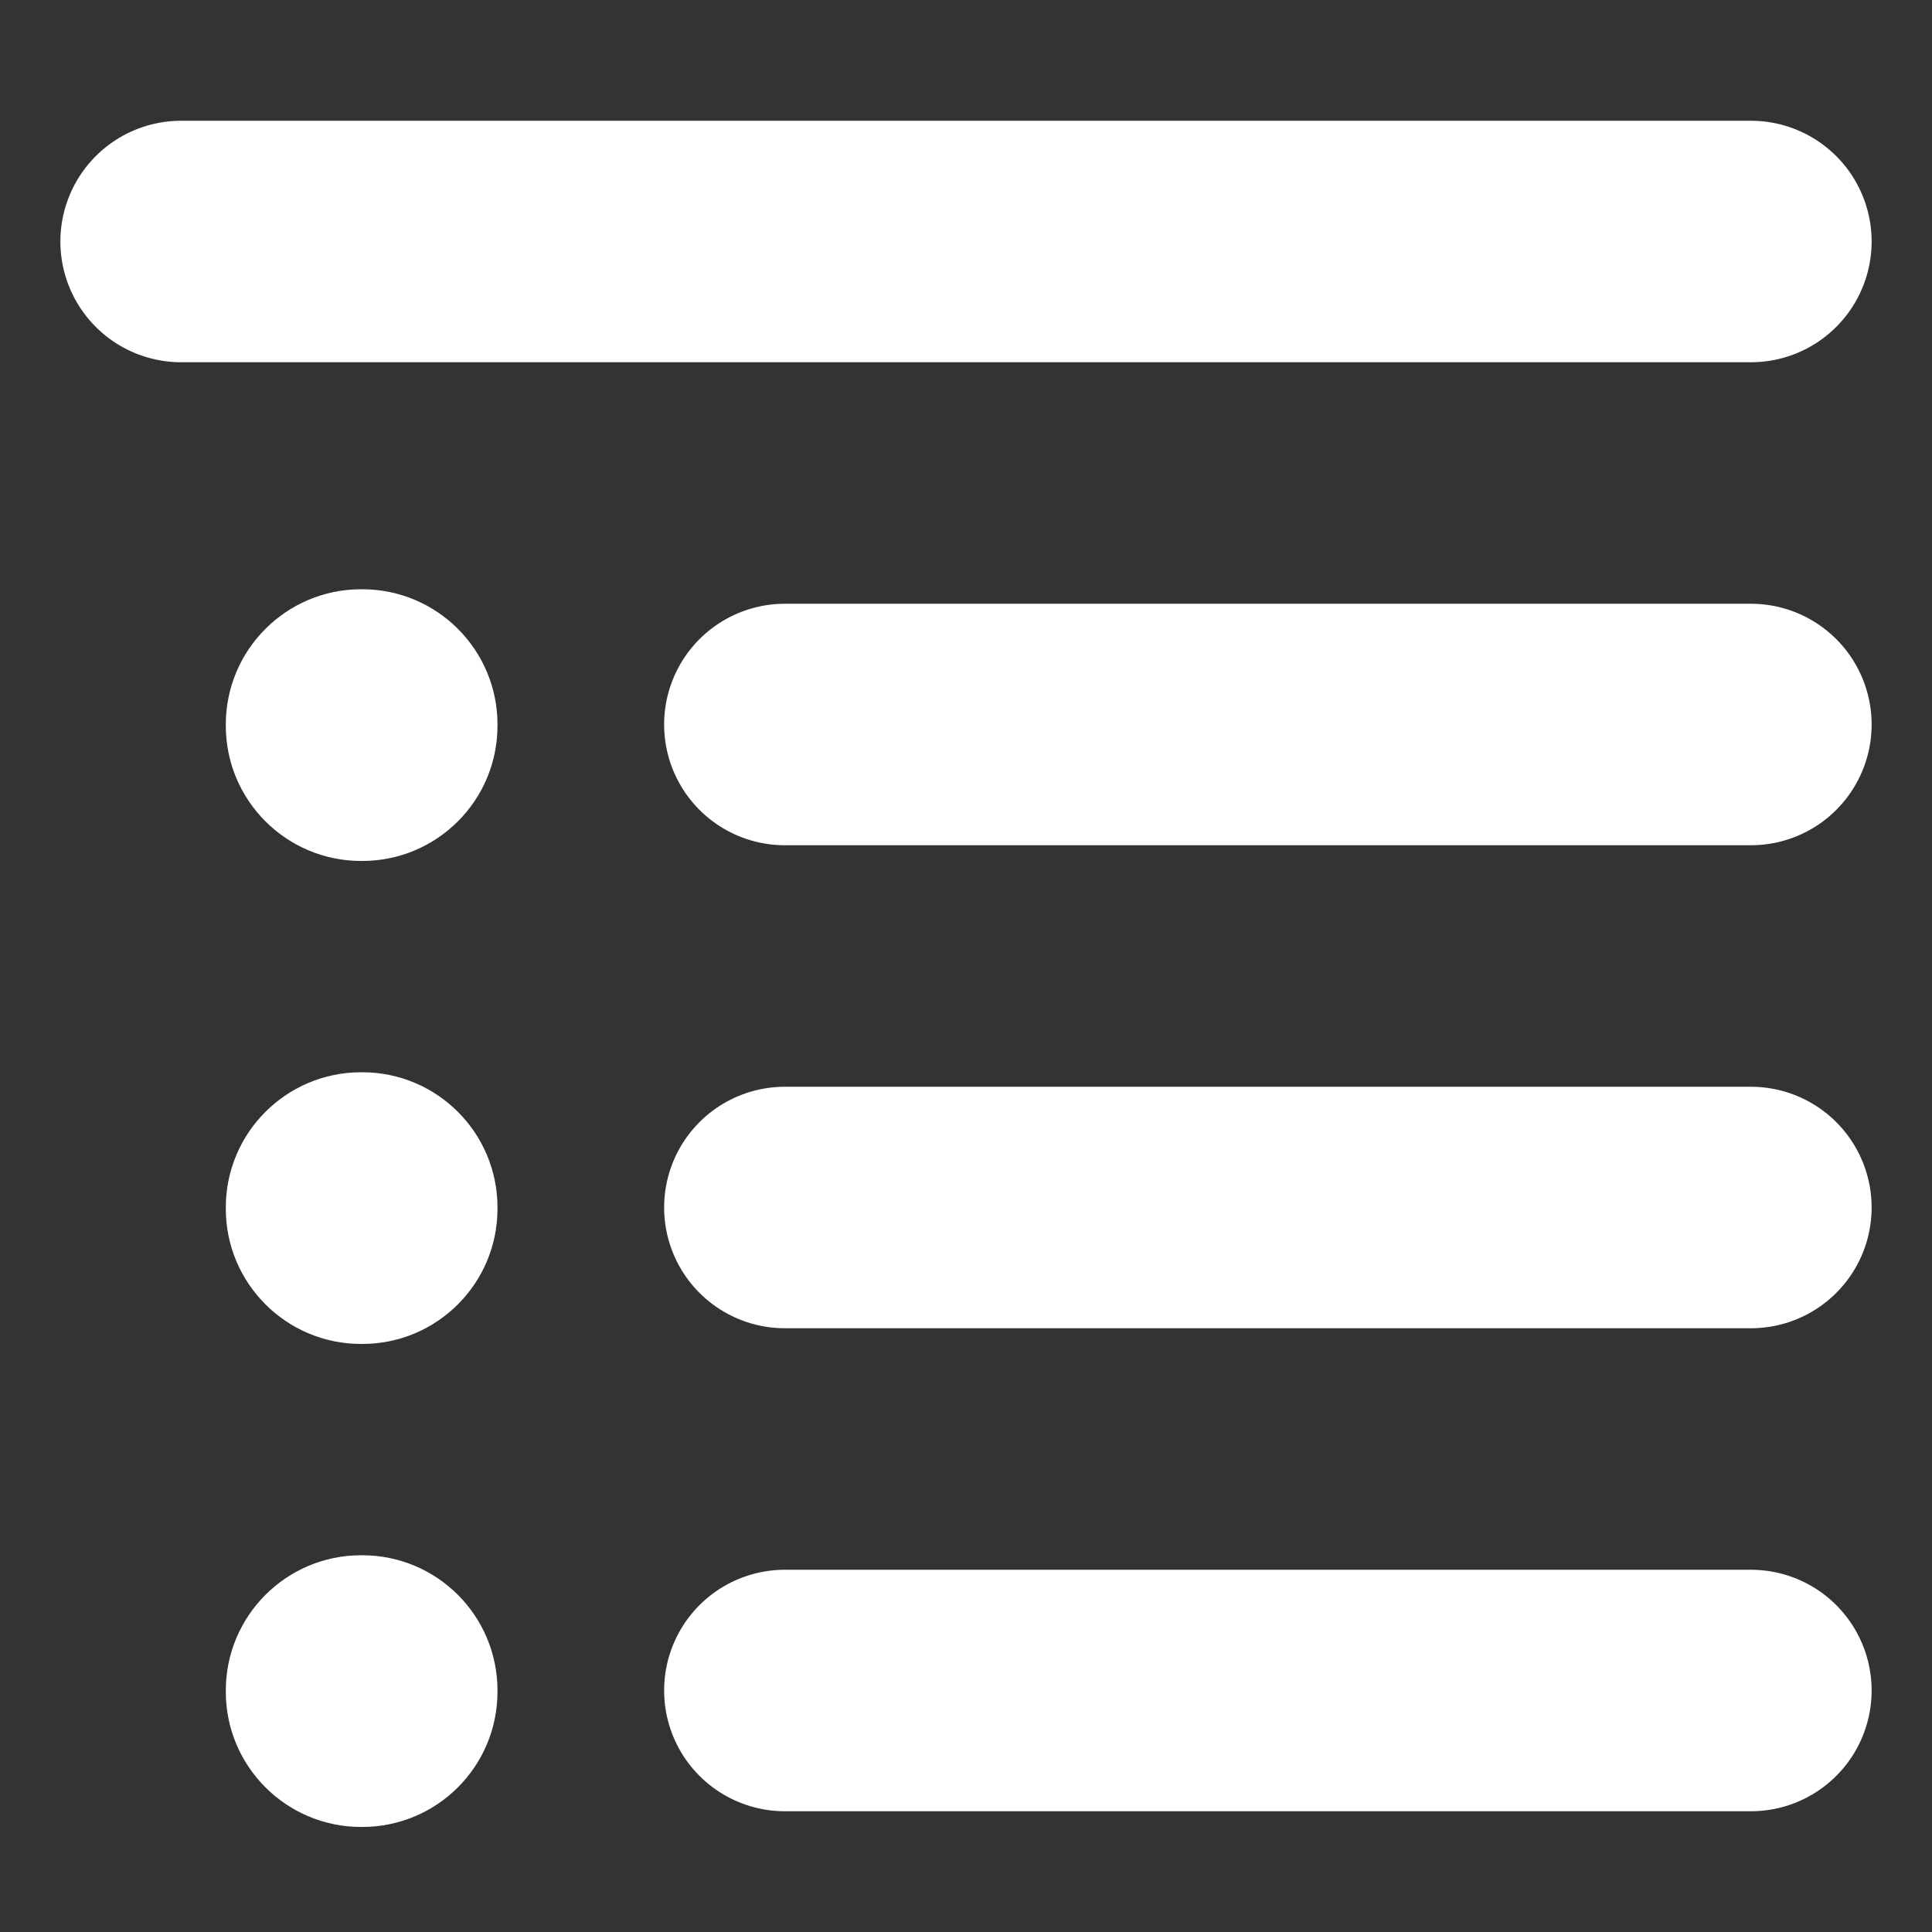
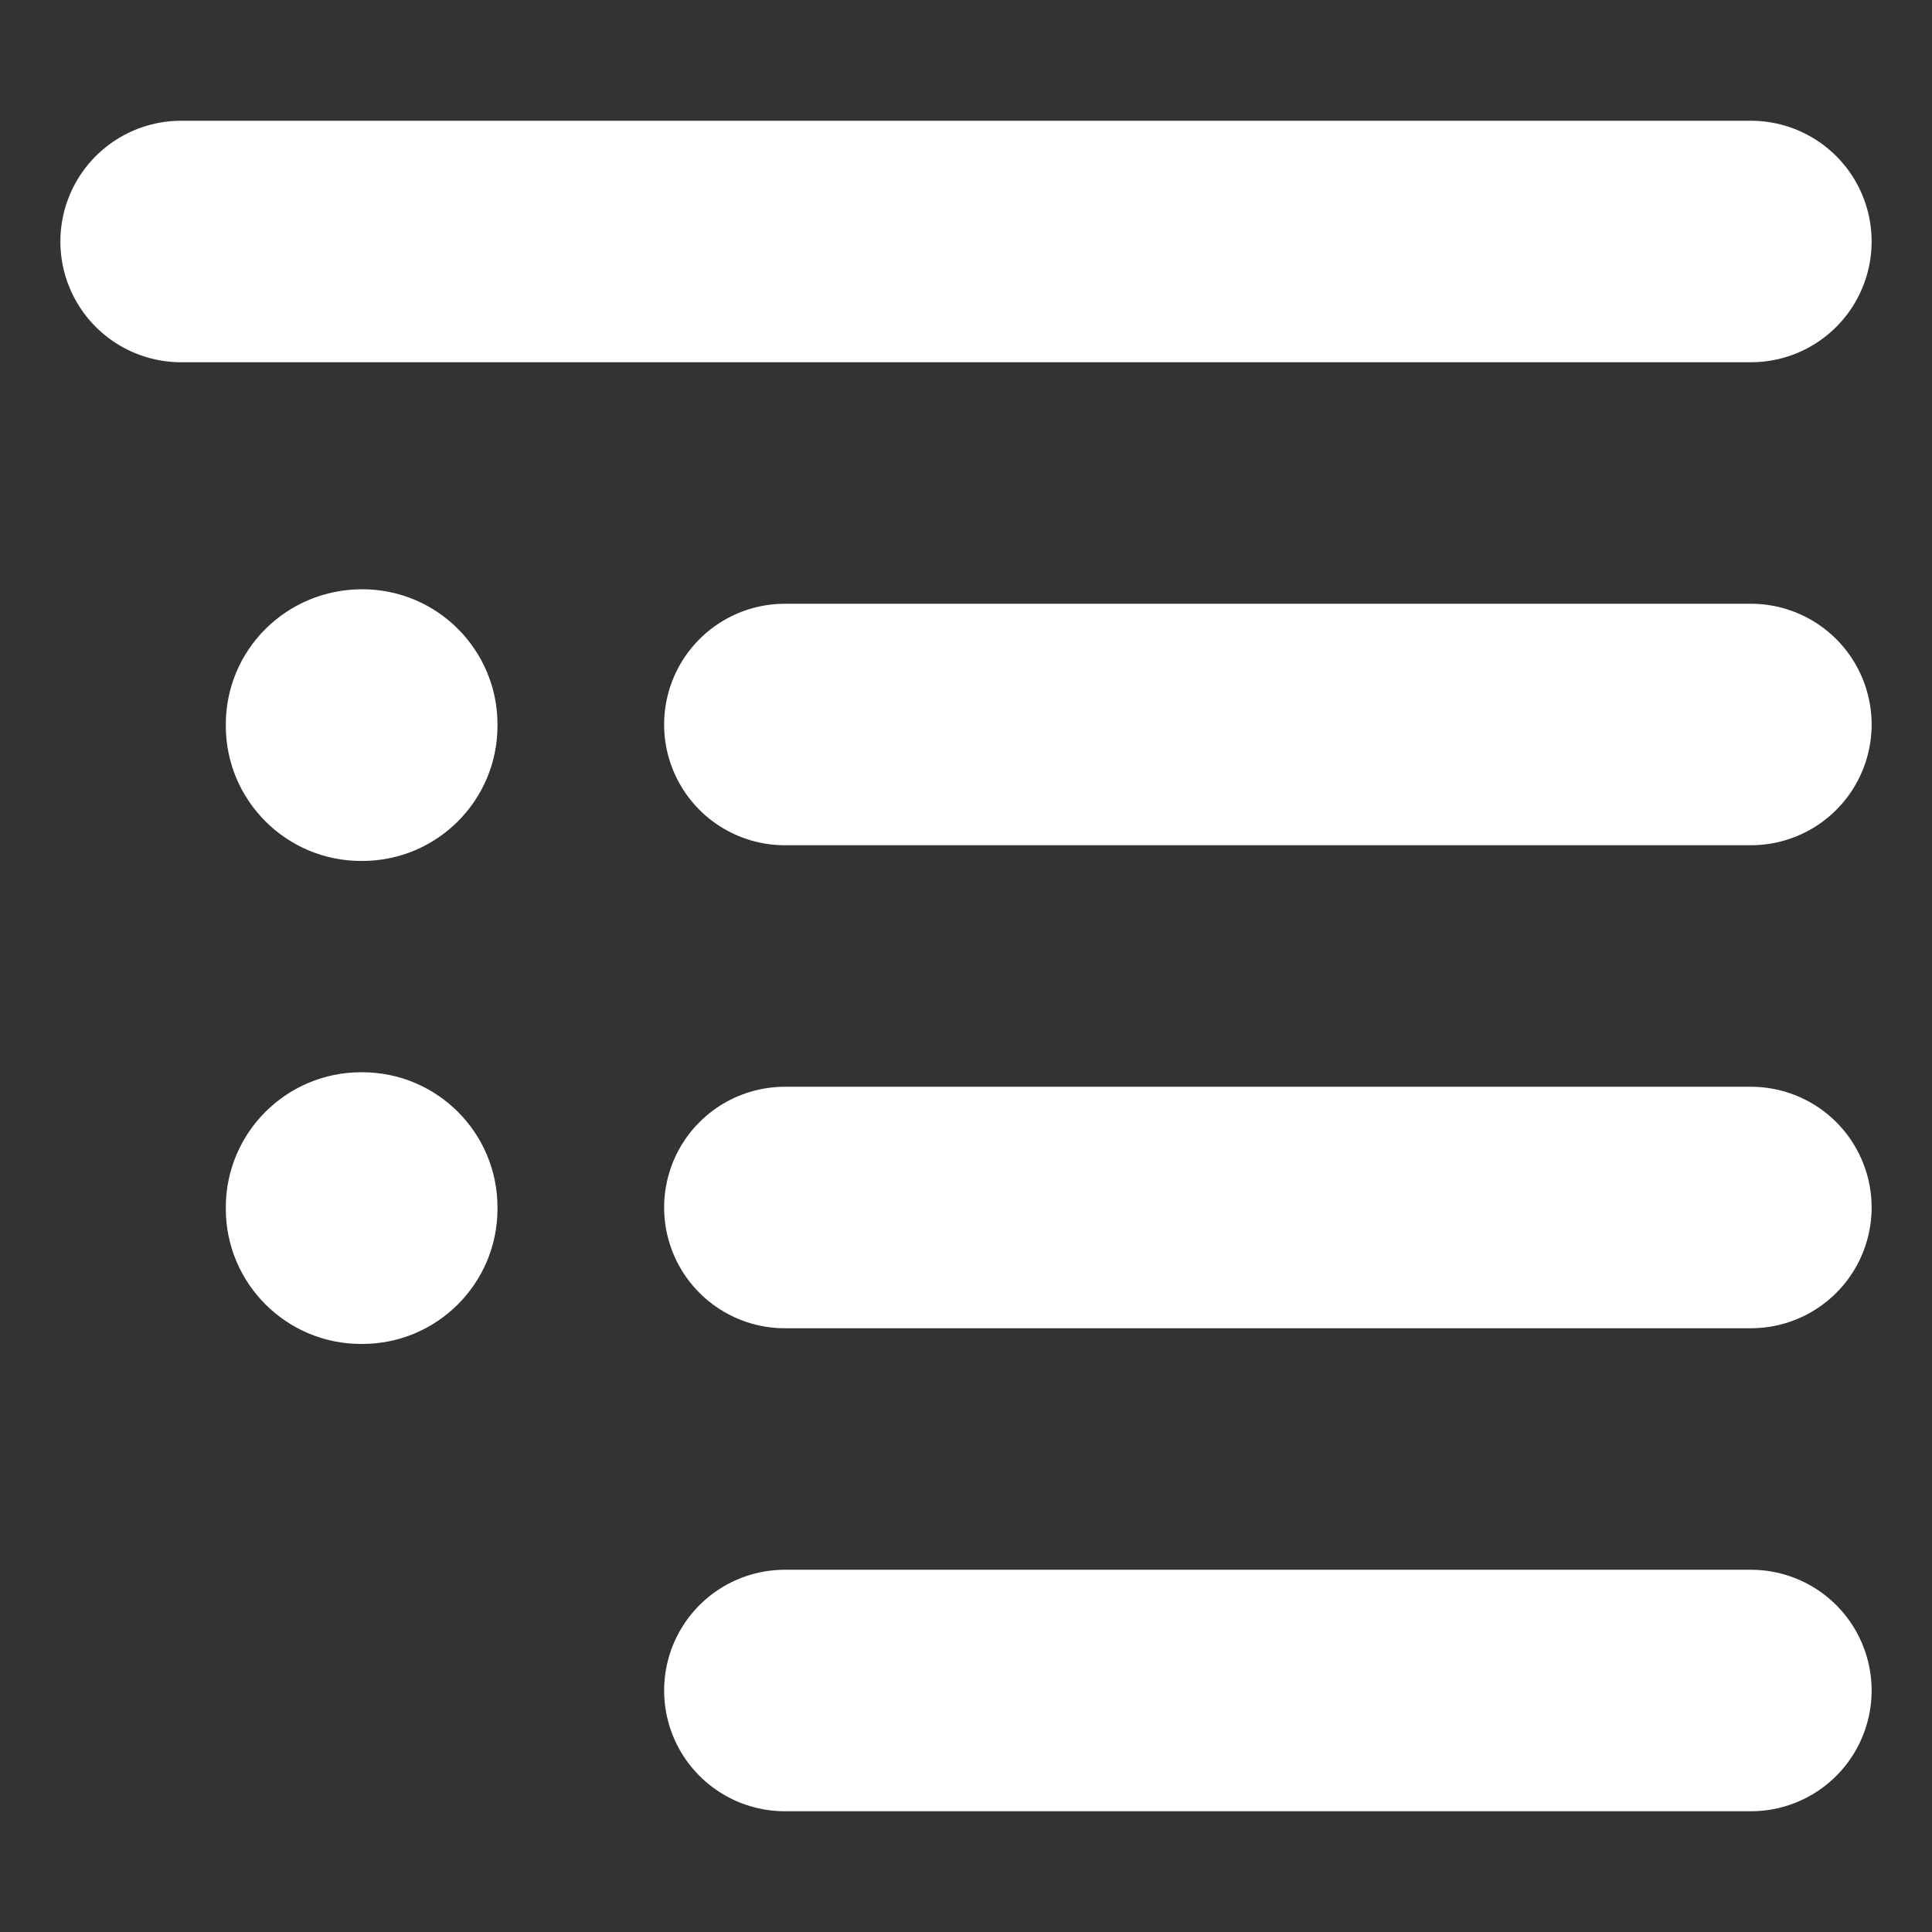
<svg xmlns="http://www.w3.org/2000/svg" width="16" height="16" viewBox="0 0 16 16" fill="none">
  <rect x="0" y="0" width="16" height="16" fill="#333333" stroke="none" />
-   <path d="M3 12.88H2.99C2.372 12.88 1.87 13.381 1.87 14V14.01C1.87 14.629 2.372 15.13 2.99 15.13H3C3.619 15.13 4.12 14.629 4.12 14.01V14C4.12 13.381 3.619 12.88 3 12.88Z" fill="white" />
  <path d="M3 8.88H2.99C2.372 8.88 1.87 9.381 1.87 10V10.01C1.87 10.629 2.372 11.13 2.99 11.13H3C3.619 11.13 4.12 10.629 4.12 10.01V10C4.12 9.381 3.619 8.88 3 8.88Z" fill="white" />
-   <path d="M3 4.88H2.99C2.372 4.88 1.87 5.381 1.87 6V6.01C1.87 6.629 2.372 7.13 2.99 7.13H3C3.619 7.13 4.12 6.629 4.12 6.01V6C4.12 5.381 3.619 4.88 3 4.88Z" fill="white" />
+   <path d="M3 4.88C2.372 4.88 1.87 5.381 1.87 6V6.01C1.87 6.629 2.372 7.13 2.99 7.13H3C3.619 7.13 4.12 6.629 4.12 6.01V6C4.12 5.381 3.619 4.88 3 4.88Z" fill="white" />
  <path d="M1.5 2H14.5" stroke="white" stroke-width="2" stroke-miterlimit="10" stroke-linecap="round" />
  <path d="M6.5 6H14.5" stroke="white" stroke-width="2" stroke-miterlimit="10" stroke-linecap="round" />
  <path d="M6.5 10H14.5" stroke="white" stroke-width="2" stroke-miterlimit="10" stroke-linecap="round" />
  <path d="M6.5 14H14.5" stroke="white" stroke-width="2" stroke-miterlimit="10" stroke-linecap="round" />
</svg>